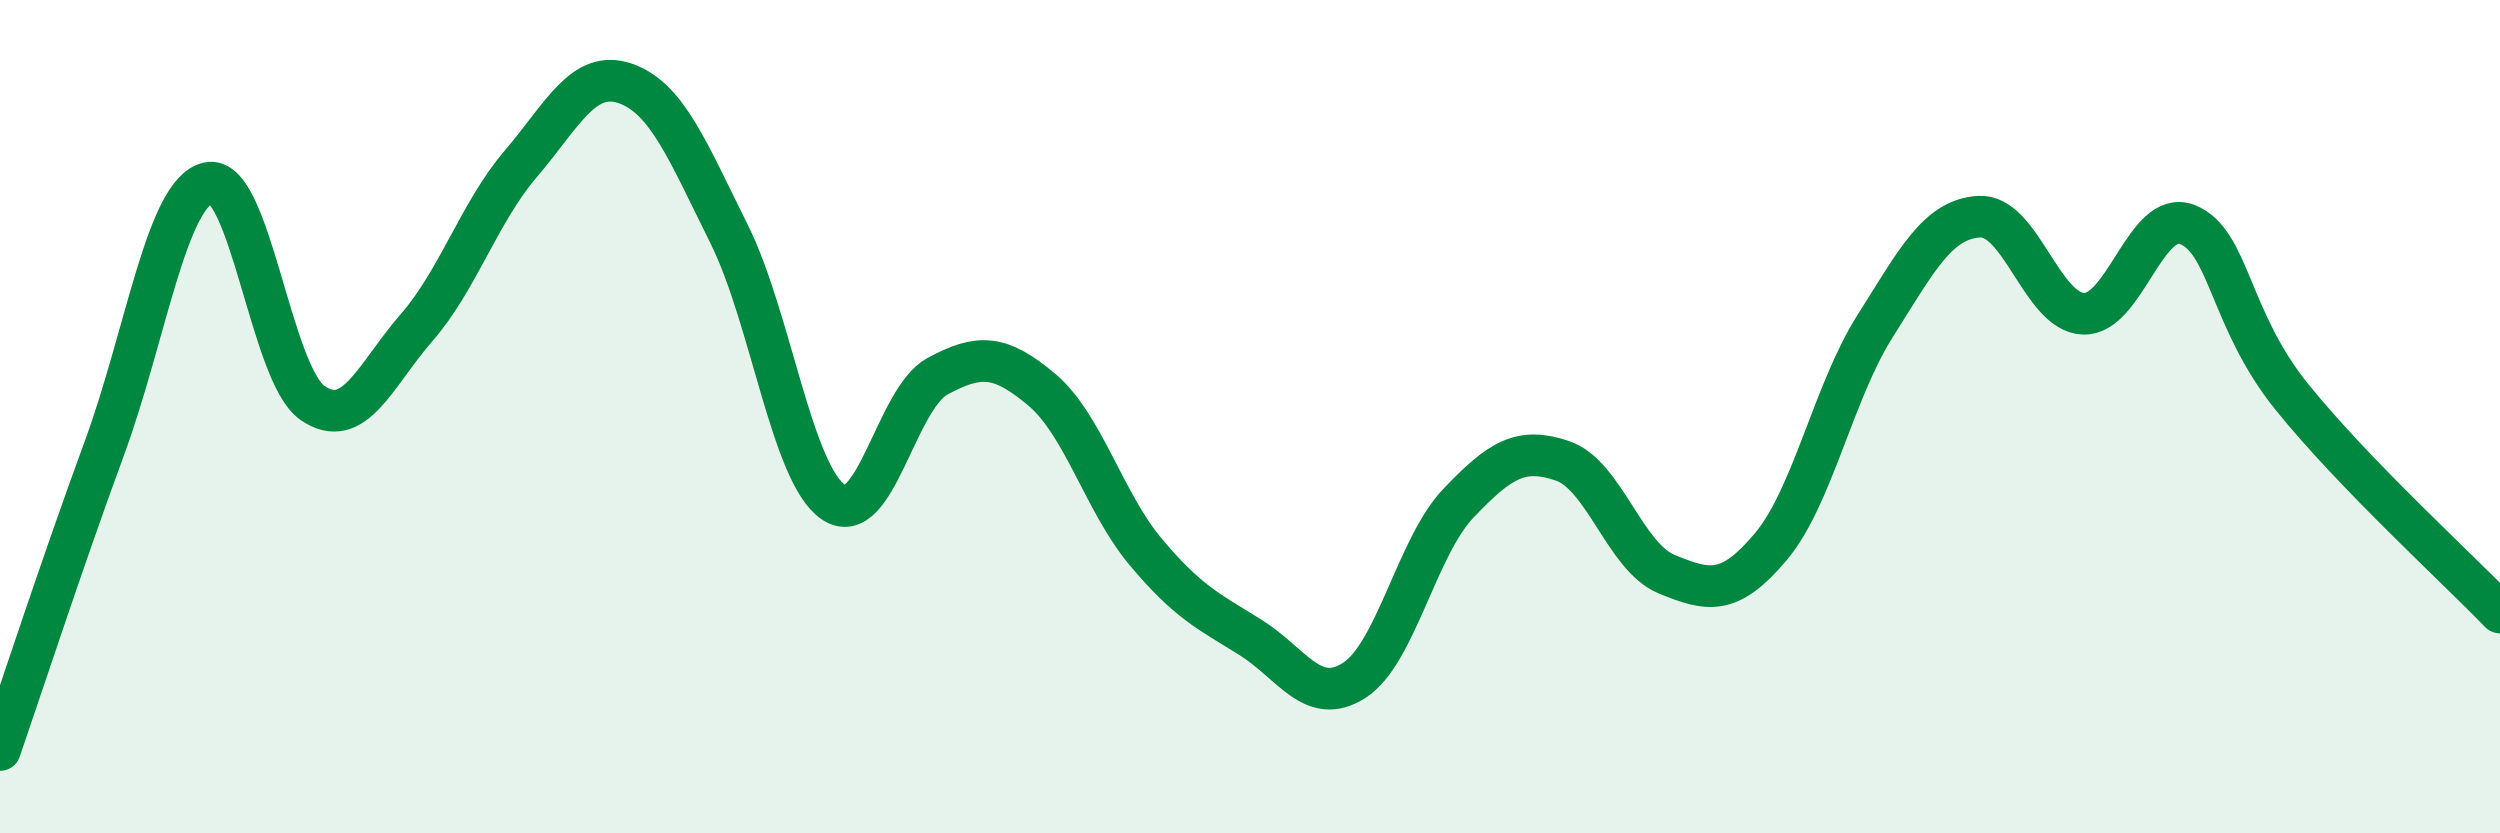
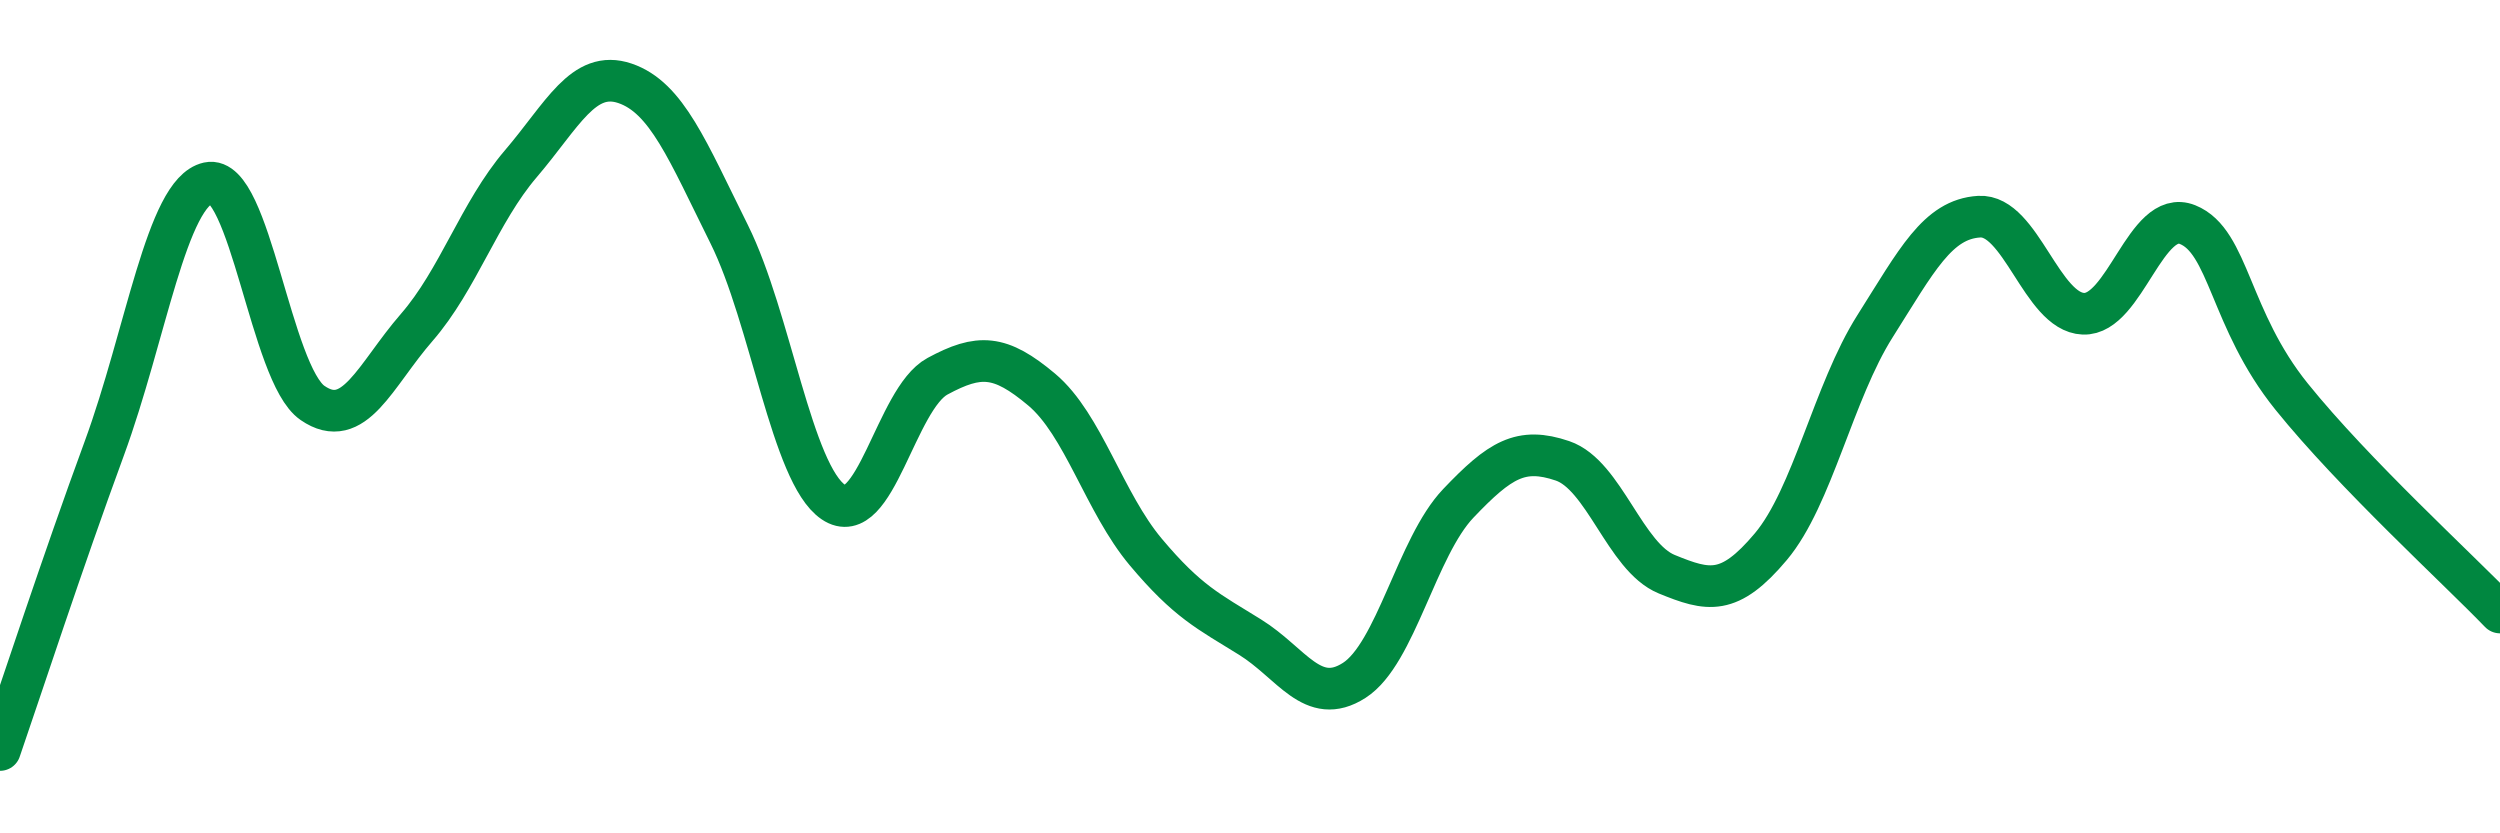
<svg xmlns="http://www.w3.org/2000/svg" width="60" height="20" viewBox="0 0 60 20">
-   <path d="M 0,18 C 0.5,16.55 1.5,13.49 2.5,10.77 C 3.5,8.05 4,4.61 5,4.39 C 6,4.17 6.5,8.98 7.5,9.67 C 8.5,10.36 9,9.01 10,7.86 C 11,6.71 11.5,5.1 12.5,3.93 C 13.5,2.76 14,1.66 15,2 C 16,2.34 16.5,3.61 17.5,5.62 C 18.5,7.63 19,11.37 20,12.05 C 21,12.73 21.5,9.57 22.5,9.03 C 23.5,8.49 24,8.51 25,9.35 C 26,10.19 26.5,12.06 27.5,13.25 C 28.5,14.44 29,14.67 30,15.29 C 31,15.91 31.5,16.97 32.5,16.33 C 33.5,15.69 34,13.13 35,12.08 C 36,11.03 36.5,10.72 37.5,11.06 C 38.5,11.4 39,13.37 40,13.78 C 41,14.19 41.5,14.31 42.5,13.12 C 43.5,11.93 44,9.41 45,7.83 C 46,6.25 46.5,5.26 47.5,5.2 C 48.5,5.14 49,7.49 50,7.53 C 51,7.57 51.5,4.99 52.5,5.39 C 53.5,5.79 53.5,7.66 55,9.52 C 56.5,11.38 59,13.66 60,14.7L60 20L0 20Z" fill="#008740" opacity="0.1" stroke-linecap="round" stroke-linejoin="round" />
  <path d="M 0,18 C 0.5,16.55 1.5,13.49 2.5,10.77 C 3.5,8.05 4,4.61 5,4.39 C 6,4.17 6.5,8.98 7.5,9.67 C 8.5,10.36 9,9.01 10,7.86 C 11,6.71 11.5,5.1 12.5,3.93 C 13.5,2.76 14,1.66 15,2 C 16,2.34 16.5,3.61 17.5,5.62 C 18.5,7.63 19,11.37 20,12.05 C 21,12.73 21.5,9.57 22.5,9.03 C 23.5,8.49 24,8.51 25,9.35 C 26,10.19 26.5,12.06 27.5,13.25 C 28.5,14.44 29,14.67 30,15.29 C 31,15.91 31.5,16.97 32.5,16.33 C 33.5,15.69 34,13.13 35,12.08 C 36,11.03 36.5,10.72 37.5,11.06 C 38.5,11.4 39,13.37 40,13.78 C 41,14.19 41.5,14.31 42.5,13.12 C 43.5,11.93 44,9.41 45,7.83 C 46,6.25 46.5,5.26 47.5,5.2 C 48.5,5.14 49,7.49 50,7.53 C 51,7.57 51.5,4.99 52.5,5.39 C 53.5,5.79 53.5,7.66 55,9.52 C 56.5,11.38 59,13.66 60,14.7" stroke="#008740" stroke-width="1" fill="none" stroke-linecap="round" stroke-linejoin="round" />
</svg>